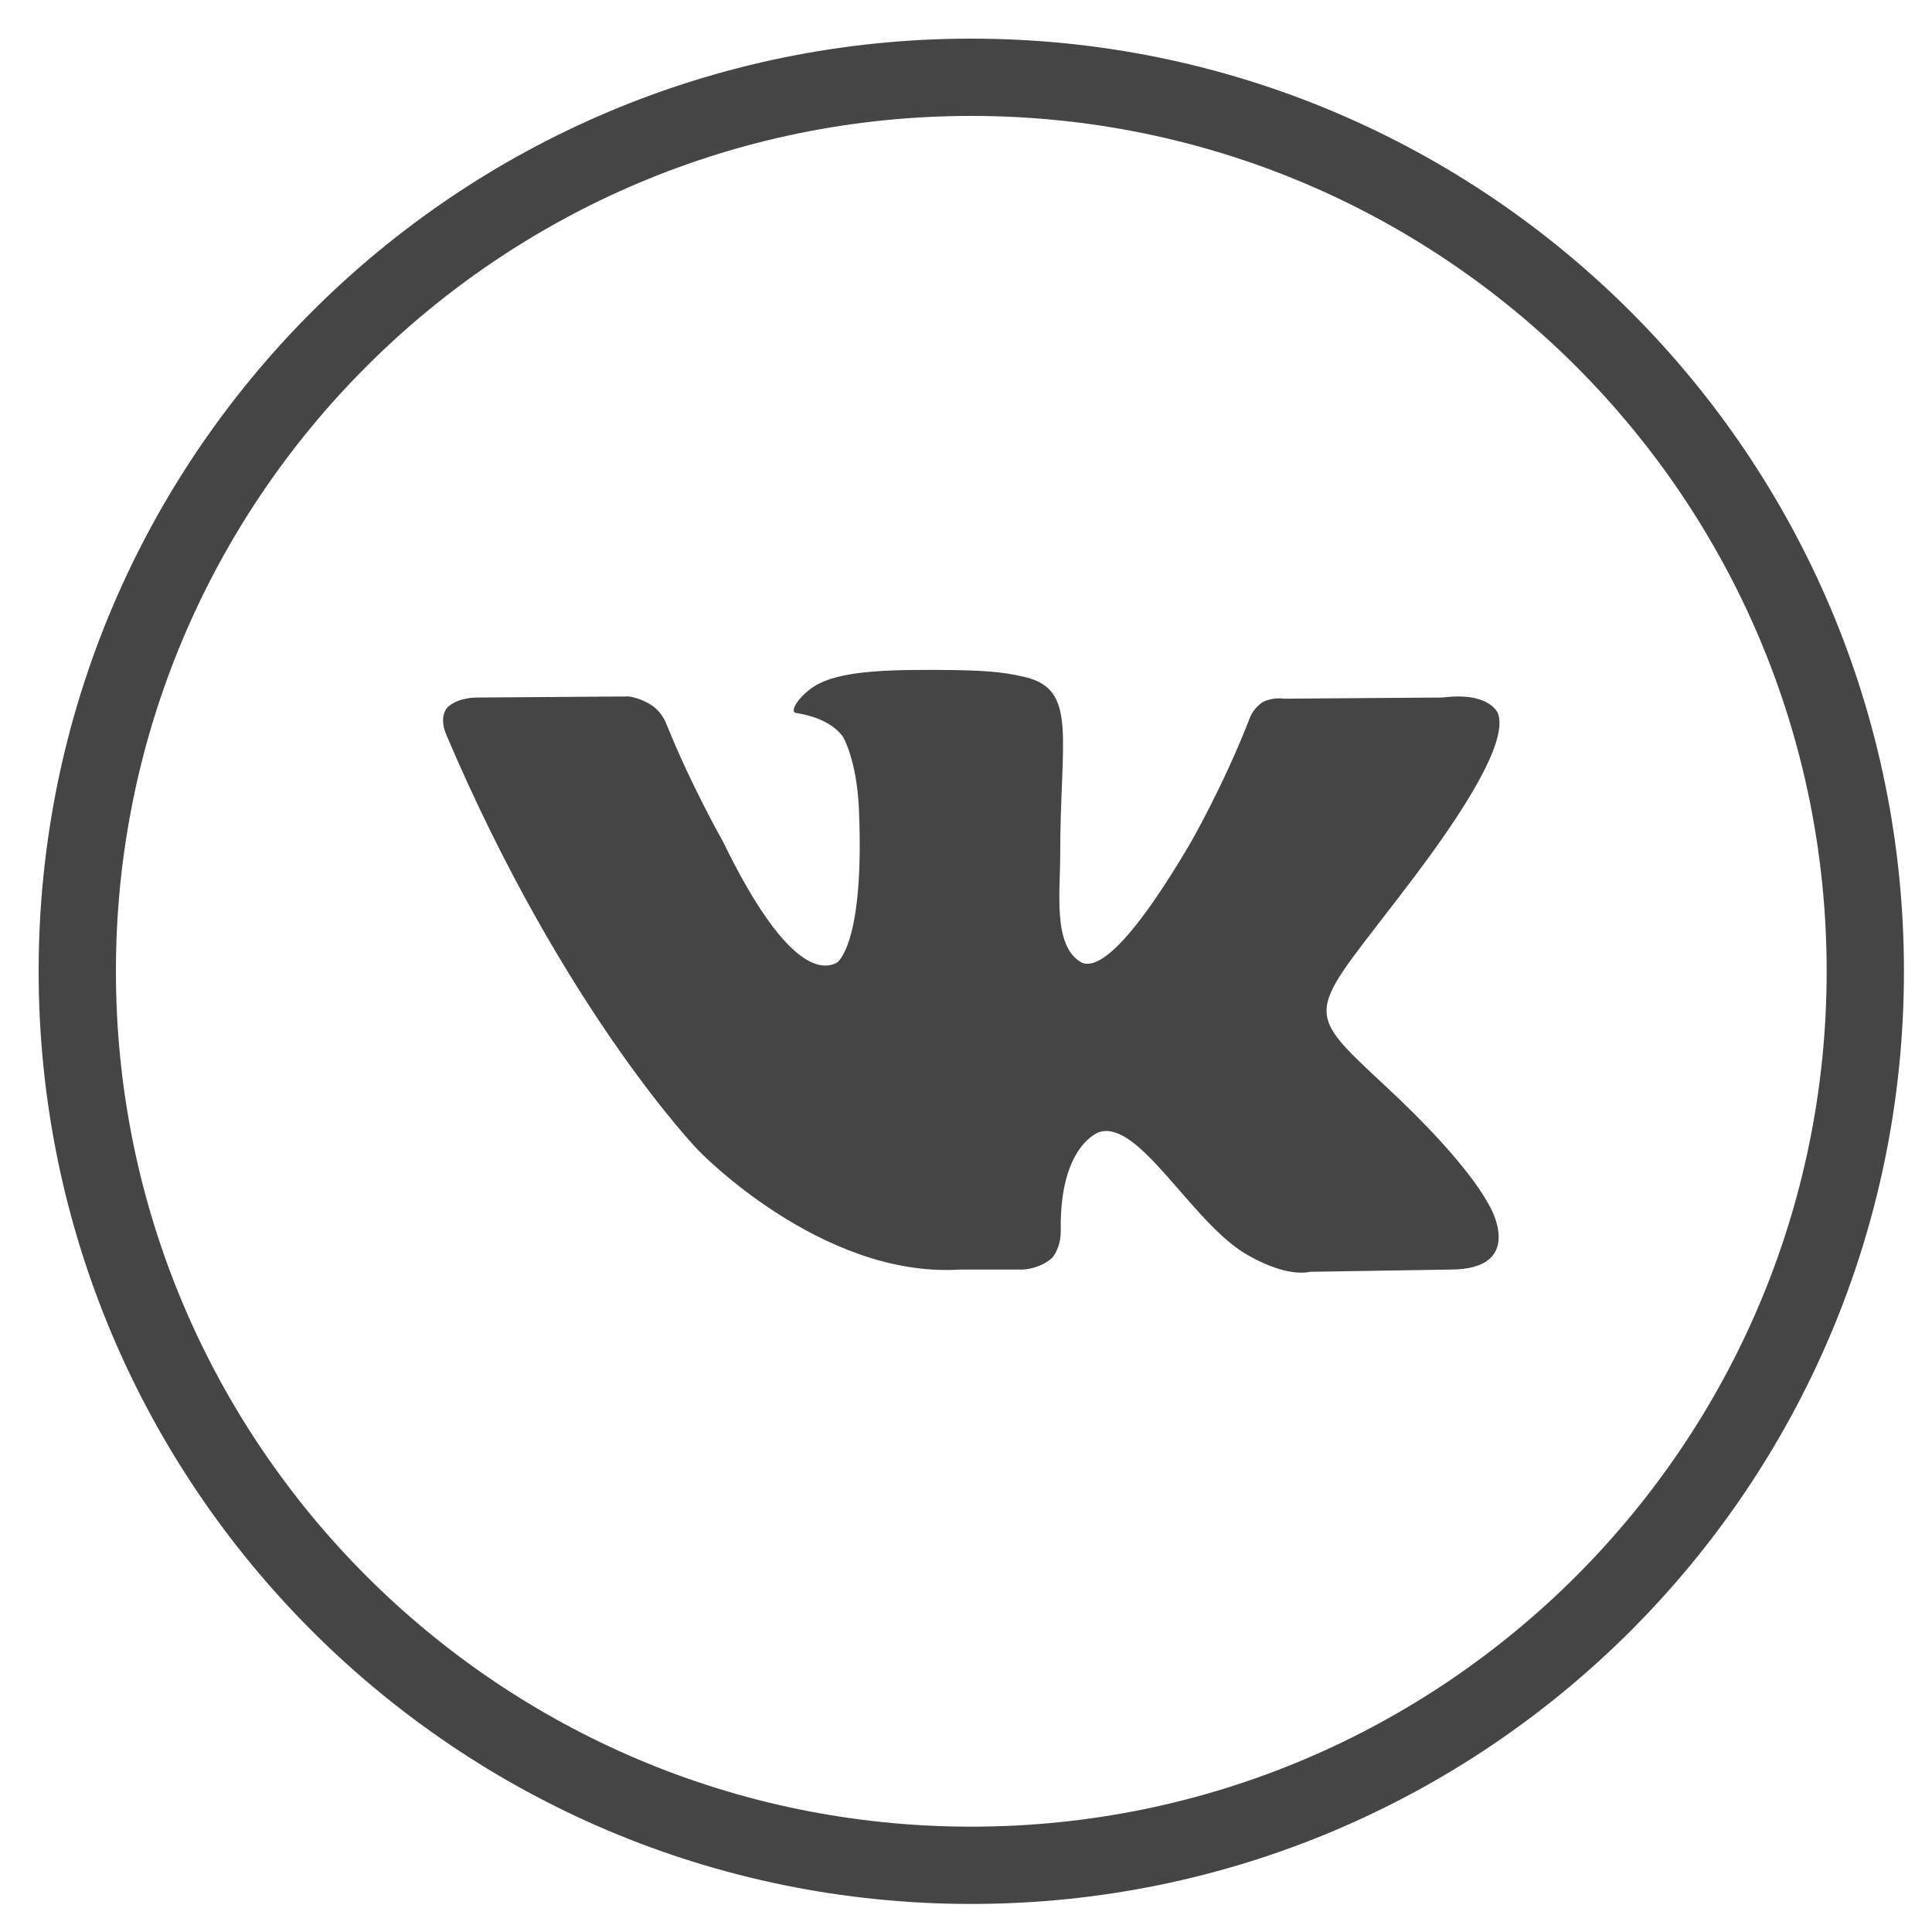
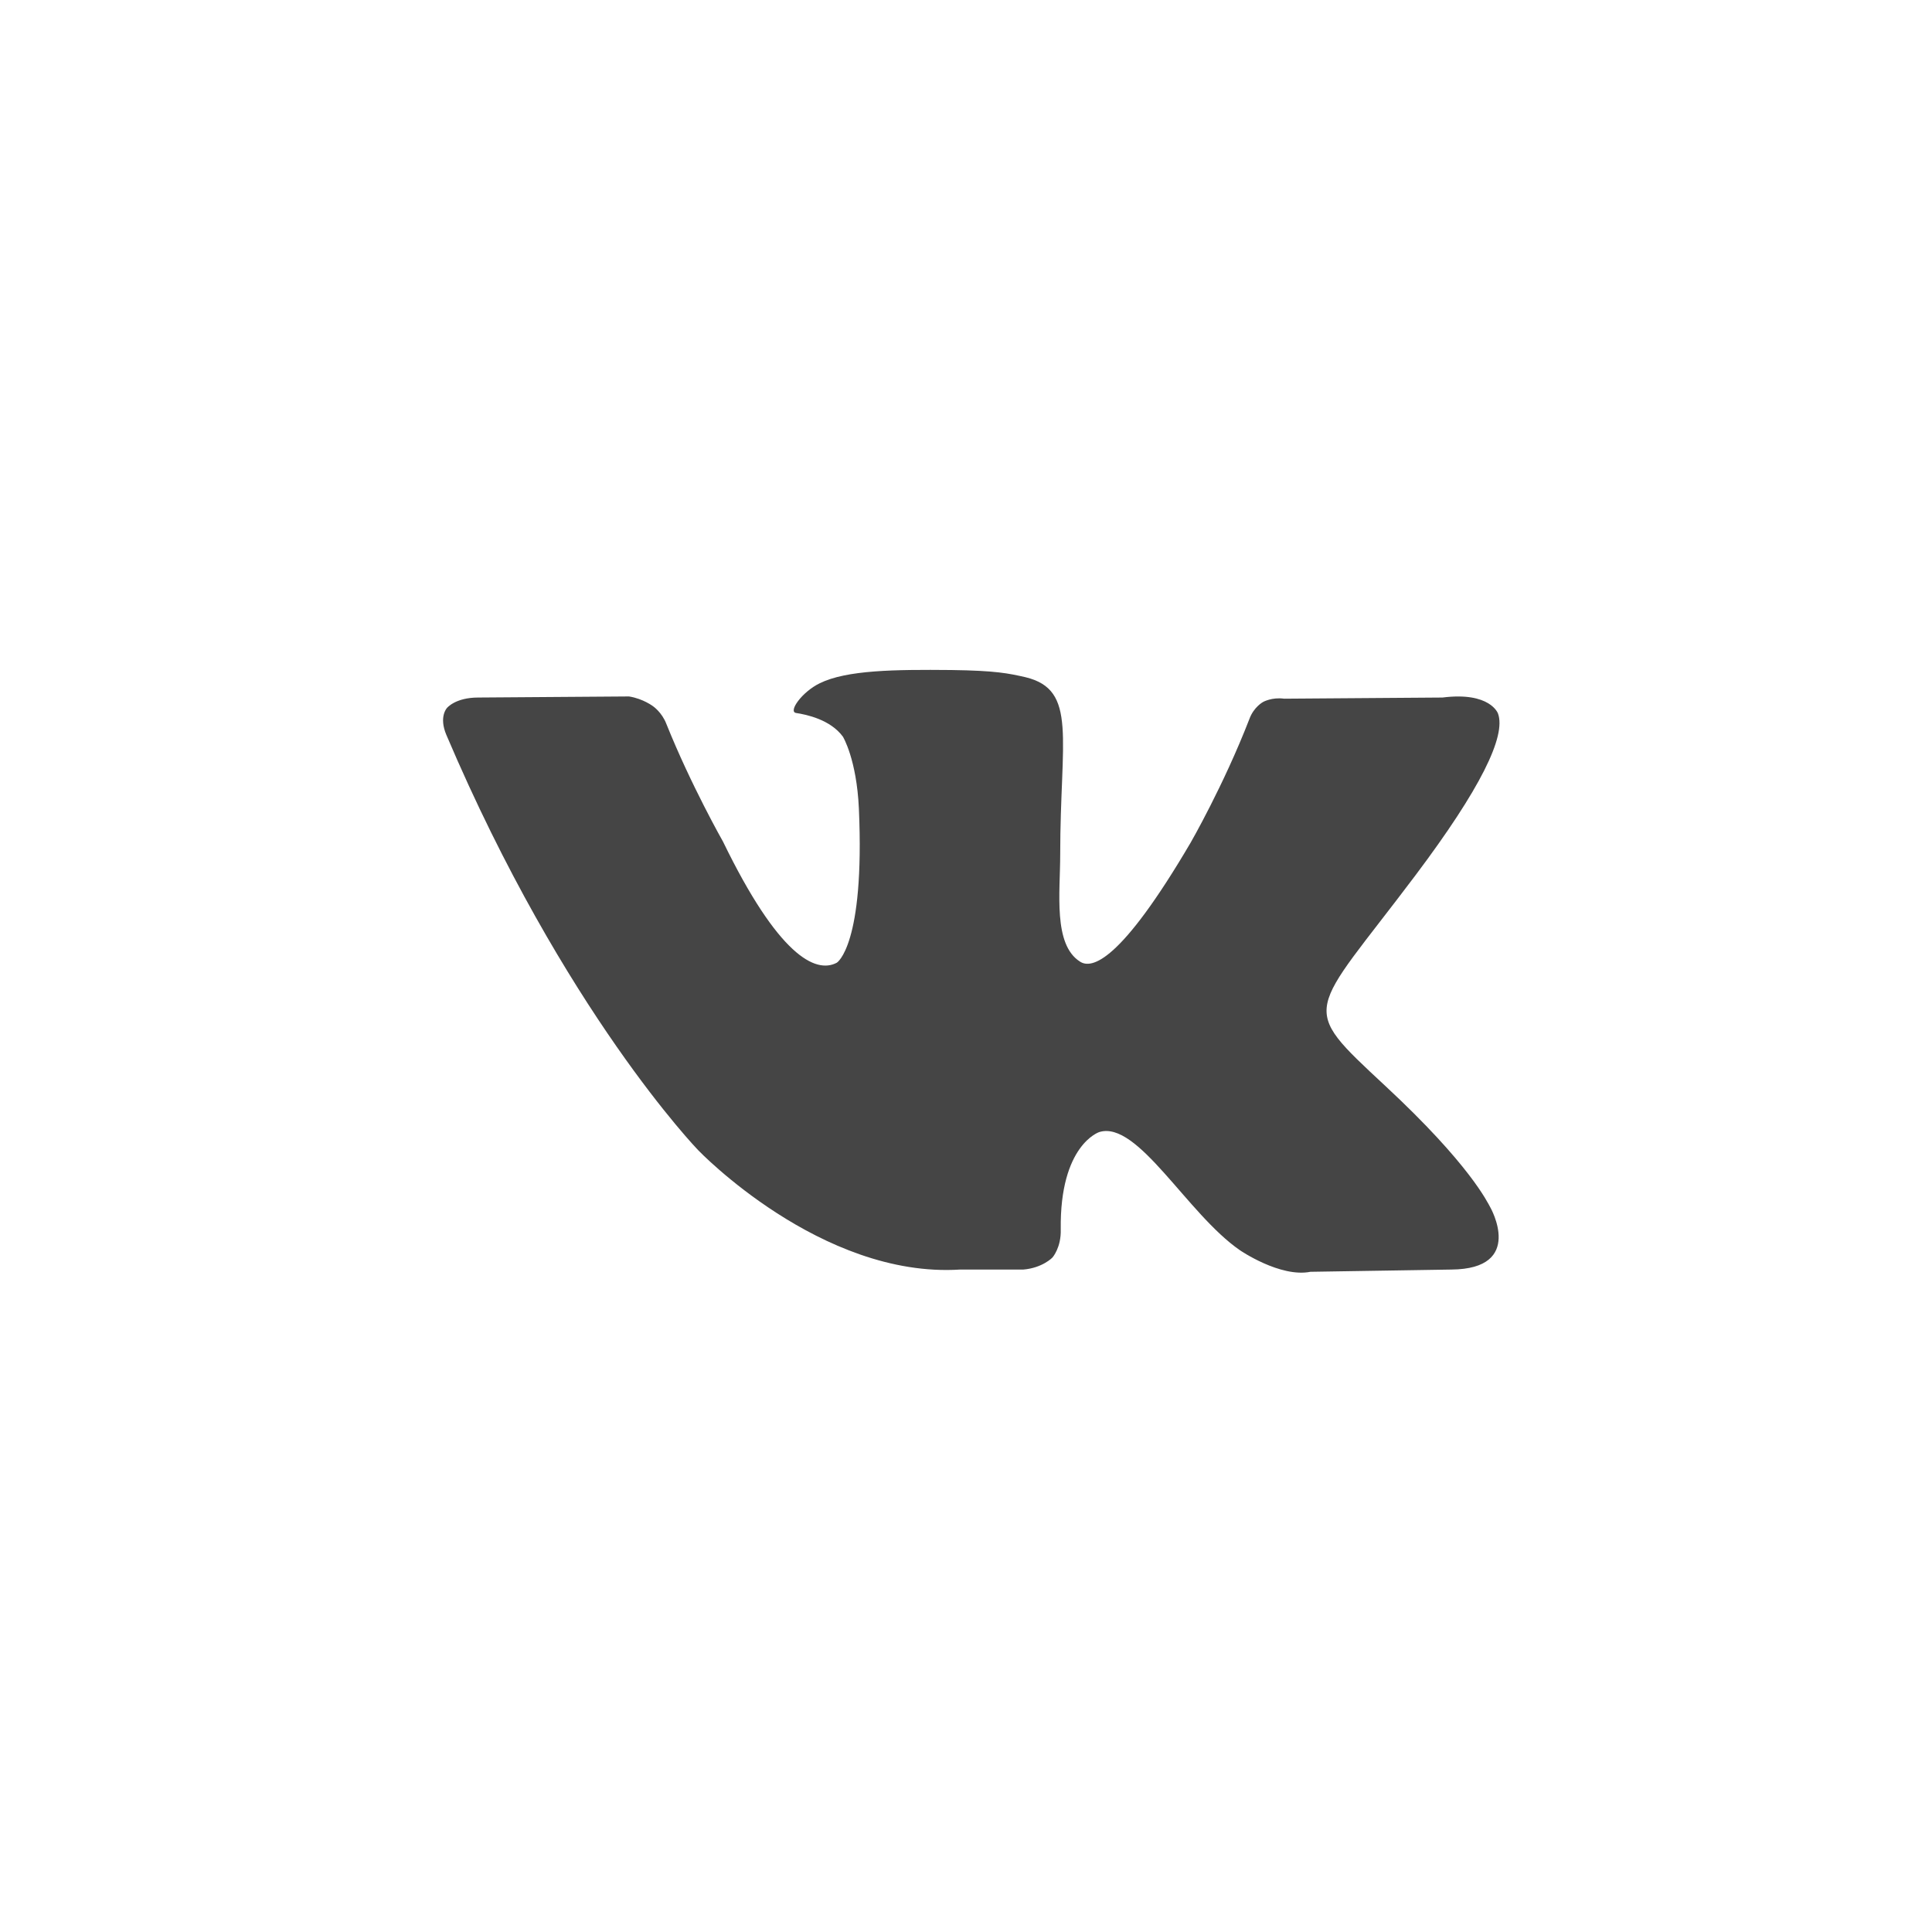
<svg xmlns="http://www.w3.org/2000/svg" width="25" height="25" viewBox="0 0 25 25" fill="none">
  <path d="M19.384 9.233C19.384 9.233 19.285 8.948 18.666 9.026L16.616 9.041C16.459 9.019 16.345 9.083 16.345 9.083C16.345 9.083 16.224 9.147 16.167 9.304C15.833 10.165 15.406 10.905 15.406 10.905C14.495 12.457 14.124 12.542 13.975 12.443C13.626 12.222 13.719 11.546 13.719 11.062C13.719 9.553 13.947 8.927 13.27 8.763C13.05 8.713 12.886 8.678 12.309 8.67C11.576 8.663 10.957 8.67 10.608 8.841C10.374 8.955 10.196 9.211 10.302 9.226C10.438 9.247 10.744 9.311 10.907 9.532C10.907 9.532 11.085 9.823 11.114 10.464C11.192 12.236 10.829 12.457 10.829 12.457C10.552 12.606 10.068 12.357 9.356 10.891C9.356 10.891 8.943 10.165 8.623 9.368C8.566 9.218 8.452 9.14 8.452 9.14C8.452 9.14 8.324 9.041 8.139 9.012L6.188 9.026C5.89 9.026 5.783 9.162 5.783 9.162C5.783 9.162 5.676 9.275 5.776 9.51C7.299 13.09 9.035 14.884 9.035 14.884C9.035 14.884 10.623 16.542 12.423 16.428H13.242C13.491 16.407 13.619 16.272 13.619 16.272C13.619 16.272 13.733 16.144 13.726 15.909C13.712 14.813 14.224 14.649 14.224 14.649C14.722 14.493 15.363 15.71 16.046 16.179C16.046 16.179 16.566 16.535 16.957 16.457L18.779 16.428C19.74 16.421 19.285 15.624 19.285 15.624C19.249 15.56 19.021 15.069 17.925 14.051C16.787 12.991 16.936 13.162 18.317 11.325C19.157 10.208 19.491 9.525 19.384 9.233L19.384 9.233Z" fill="#454545" />
-   <path d="M12.568 24.137C18.957 24.137 24.137 18.957 24.137 12.568C24.137 6.179 18.957 1 12.568 1C6.179 1 1 6.179 1 12.568C1 18.957 6.179 24.137 12.568 24.137Z" stroke="#454545" />
</svg>